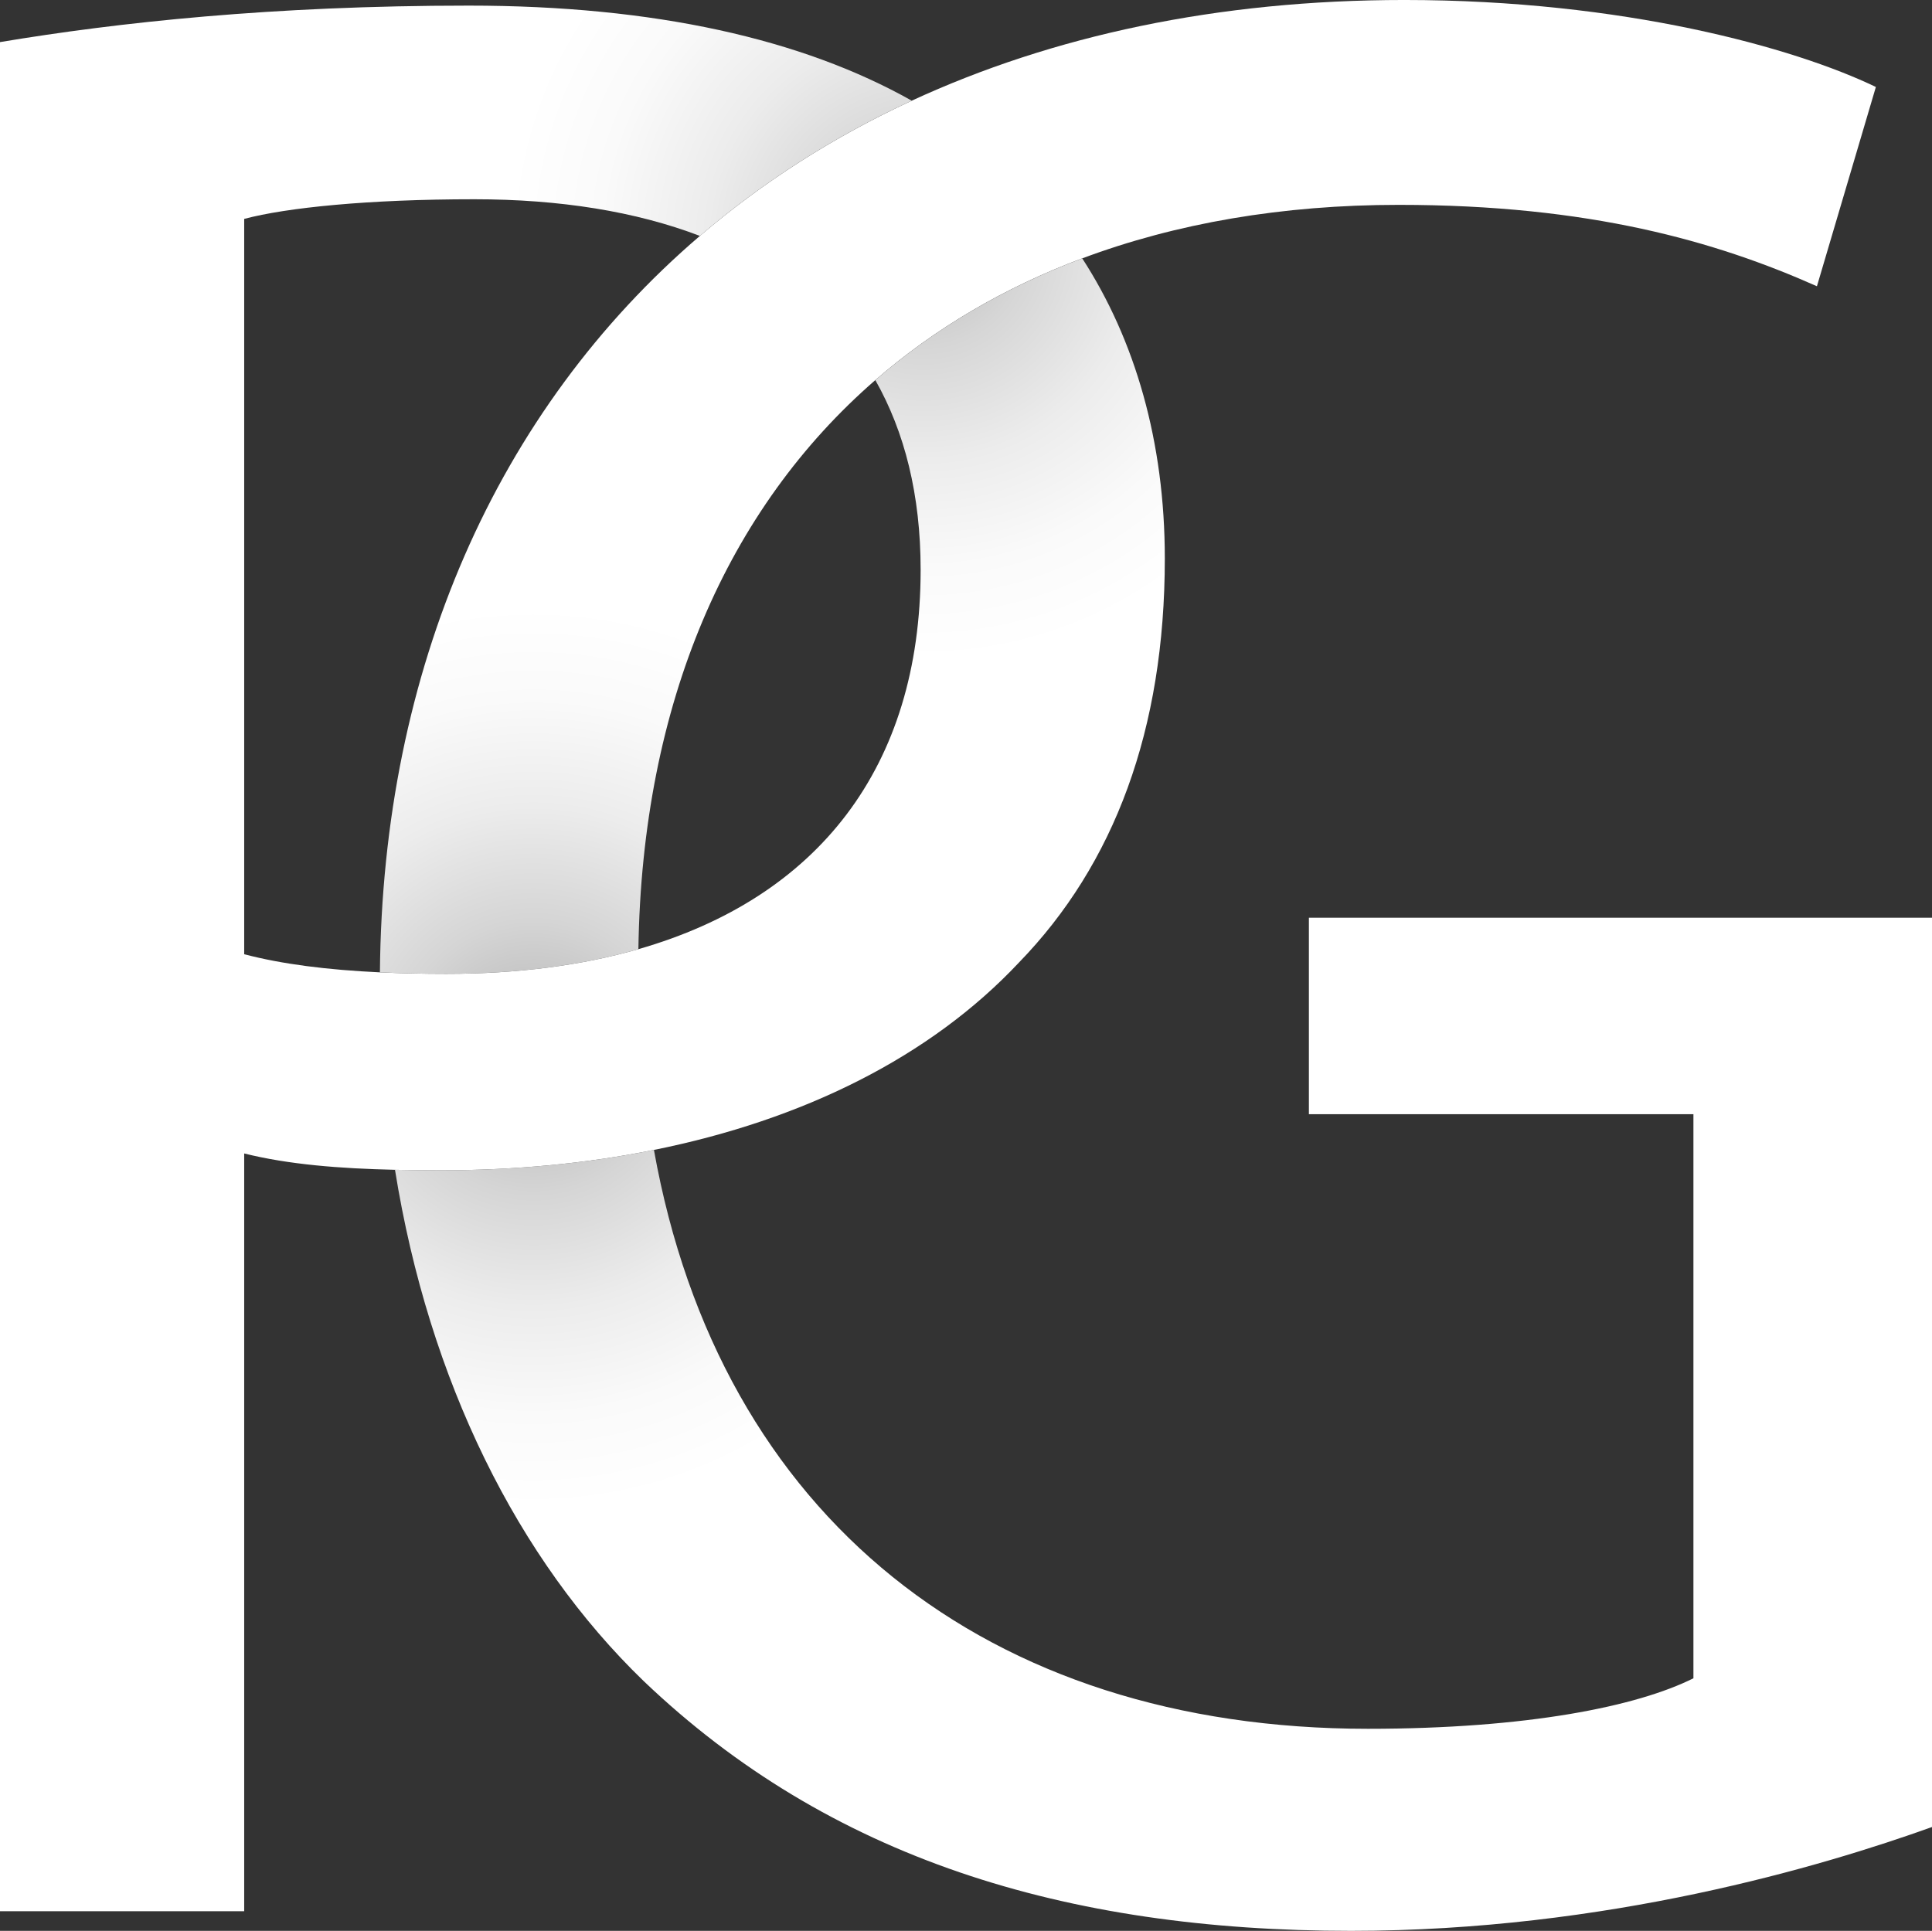
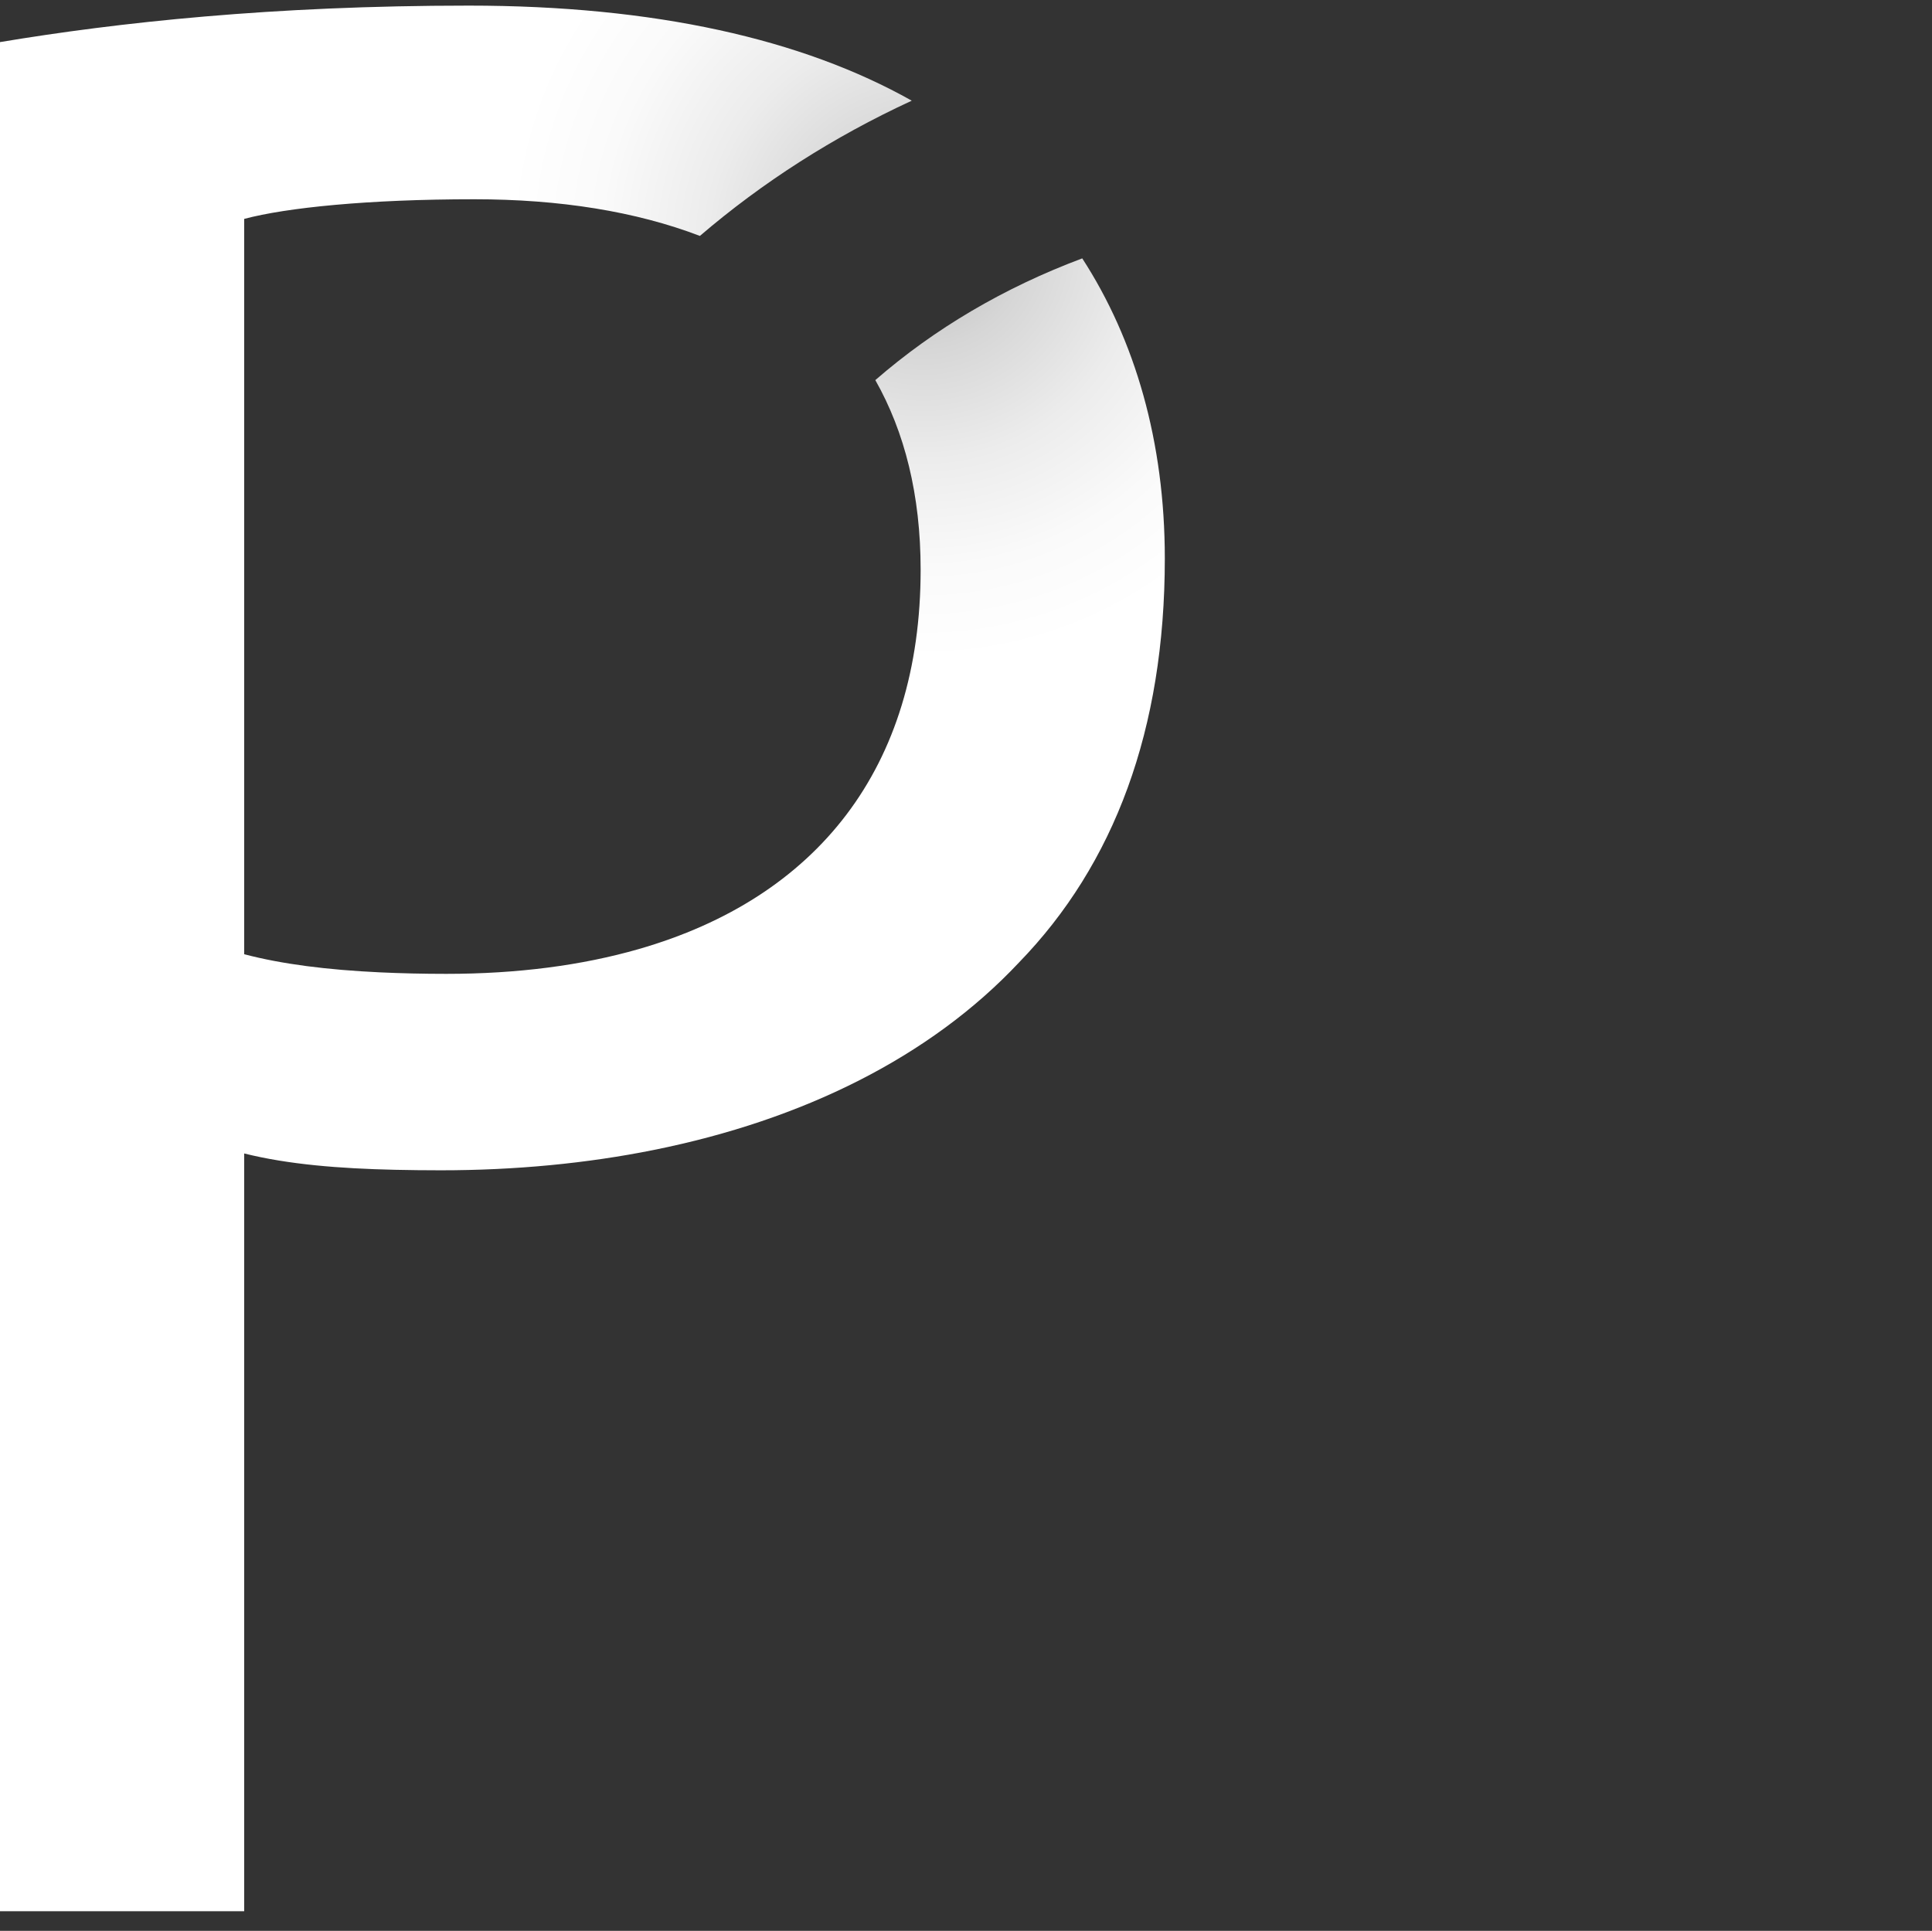
<svg xmlns="http://www.w3.org/2000/svg" version="1.1" x="0px" y="0px" width="206.5px" height="206.402px" viewBox="0 0 206.5 206.402" enable-background="new 0 0 206.5 206.402" xml:space="preserve">
  <rect x="0" y="0" width="206.5" height="206.402" fill="#333333" stroke="none" />
  <g id="Ebene_1" display="none">
-     <rect x="-103.3" y="-152.698" display="inline" width="500" height="500" />
-   </g>
+     </g>
  <g id="Ebene_3">
    <g id="G">
      <radialGradient id="SVGID_1_" cx="90.033" cy="101.803" r="51.925" gradientUnits="userSpaceOnUse">
        <stop offset="0" style="stop-color:#303030" />
        <stop offset="0.057" style="stop-color:#595959" />
        <stop offset="0.128" style="stop-color:#848484" />
        <stop offset="0.197" style="stop-color:#A7A7A7" />
        <stop offset="0.262" style="stop-color:#C0C0C0" />
        <stop offset="0.321" style="stop-color:#CECECE" />
        <stop offset="0.37" style="stop-color:#D4D4D4" />
        <stop offset="1" style="stop-color:#FFFFFF" />
      </radialGradient>
-       <rect x="78.116" y="98.101" display="none" fill="url(#SVGID_1_)" width="61.784" height="21" />
      <g>
        <radialGradient id="SVGID_2_" cx="57.033" cy="112.969" r="48.26" gradientUnits="userSpaceOnUse">
          <stop offset="0" style="stop-color:#B0B0B0" />
          <stop offset="0.04" style="stop-color:#B5B5B5" />
          <stop offset="0.302" style="stop-color:#D5D5D5" />
          <stop offset="0.555" style="stop-color:#ECECEC" />
          <stop offset="0.793" style="stop-color:#FAFAFA" />
          <stop offset="1" style="stop-color:#FFFFFF" />
        </radialGradient>
-         <path fill="url(#SVGID_2_)" d="M139.9,98.101v21H181v60.301c-6,3-17.7,5.4-34.801,5.4c-40.696,0-69.278-22.636-76.304-61.879     c-7.192,1.448-14.848,2.178-22.795,2.178c-1.659,0-3.284-0.019-4.882-0.054c3.618,22.561,13.123,41.66,26.581,54.655     c19.8,18.899,45,26.699,75.601,26.699c27.301,0,50.4-6.899,62.101-11.1V98.101H139.9z" />
        <radialGradient id="SVGID_3_" cx="57.033" cy="112.969" r="48.26" gradientUnits="userSpaceOnUse">
          <stop offset="0" style="stop-color:#B0B0B0" />
          <stop offset="0.04" style="stop-color:#B5B5B5" />
          <stop offset="0.302" style="stop-color:#D5D5D5" />
          <stop offset="0.555" style="stop-color:#ECECEC" />
          <stop offset="0.793" style="stop-color:#FAFAFA" />
          <stop offset="1" style="stop-color:#FFFFFF" />
        </radialGradient>
-         <path fill="url(#SVGID_3_)" d="M68.234,101.462c0.389-26.34,9.542-47.124,25.323-60.831c6.35-5.515,13.767-9.887,22.117-13.013     c10.019-3.751,21.372-5.719,33.826-5.719c20.399,0,33.9,3.9,44.7,8.7l6.3-21.3c-8.7-4.2-27-9.3-50.4-9.3     c-19.965,0-37.637,3.827-52.648,10.763c-8.407,3.884-15.976,8.746-22.645,14.457c-21.761,18.633-33.925,46.319-34.2,78.72     c2.247,0.105,4.601,0.161,7.094,0.161C55.295,104.101,62.167,103.203,68.234,101.462z" />
      </g>
    </g>
    <radialGradient id="P_1_" cx="98.7" cy="26.052" r="44.585" gradientUnits="userSpaceOnUse">
      <stop offset="0" style="stop-color:#BABABA" />
      <stop offset="0.247" style="stop-color:#D6D6D6" />
      <stop offset="0.519" style="stop-color:#ECECEC" />
      <stop offset="0.776" style="stop-color:#FAFAFA" />
      <stop offset="1" style="stop-color:#FFFFFF" />
    </radialGradient>
    <path id="P" fill="url(#P_1_)" d="M115.675,27.619c-8.351,3.126-15.768,7.498-22.117,13.013c3.141,5.541,4.843,12.283,4.843,20.269   c0,21.174-11.066,35.082-30.167,40.562c-6.068,1.74-12.939,2.639-20.534,2.639c-2.493,0-4.847-0.056-7.094-0.161   c-5.594-0.263-10.439-0.868-14.506-1.938V23.4c4.5-1.2,13.2-2.1,24.601-2.1c9.126,0,17.254,1.3,24.106,3.919   c6.669-5.711,14.238-10.573,22.645-14.457C85.763,4.18,69.992,0.6,50.101,0.6C29.1,0.6,12.6,2.4,0,4.5v199.802h26.1v-81.001   c4.724,1.181,10.199,1.613,16.118,1.746c1.599,0.035,3.224,0.054,4.882,0.054c7.948,0,15.603-0.729,22.795-2.178   c15.884-3.197,29.506-9.903,39.005-20.021c10.2-10.501,15.6-24.901,15.6-43.201C124.501,47.218,121.322,36.328,115.675,27.619z" />
  </g>
</svg>